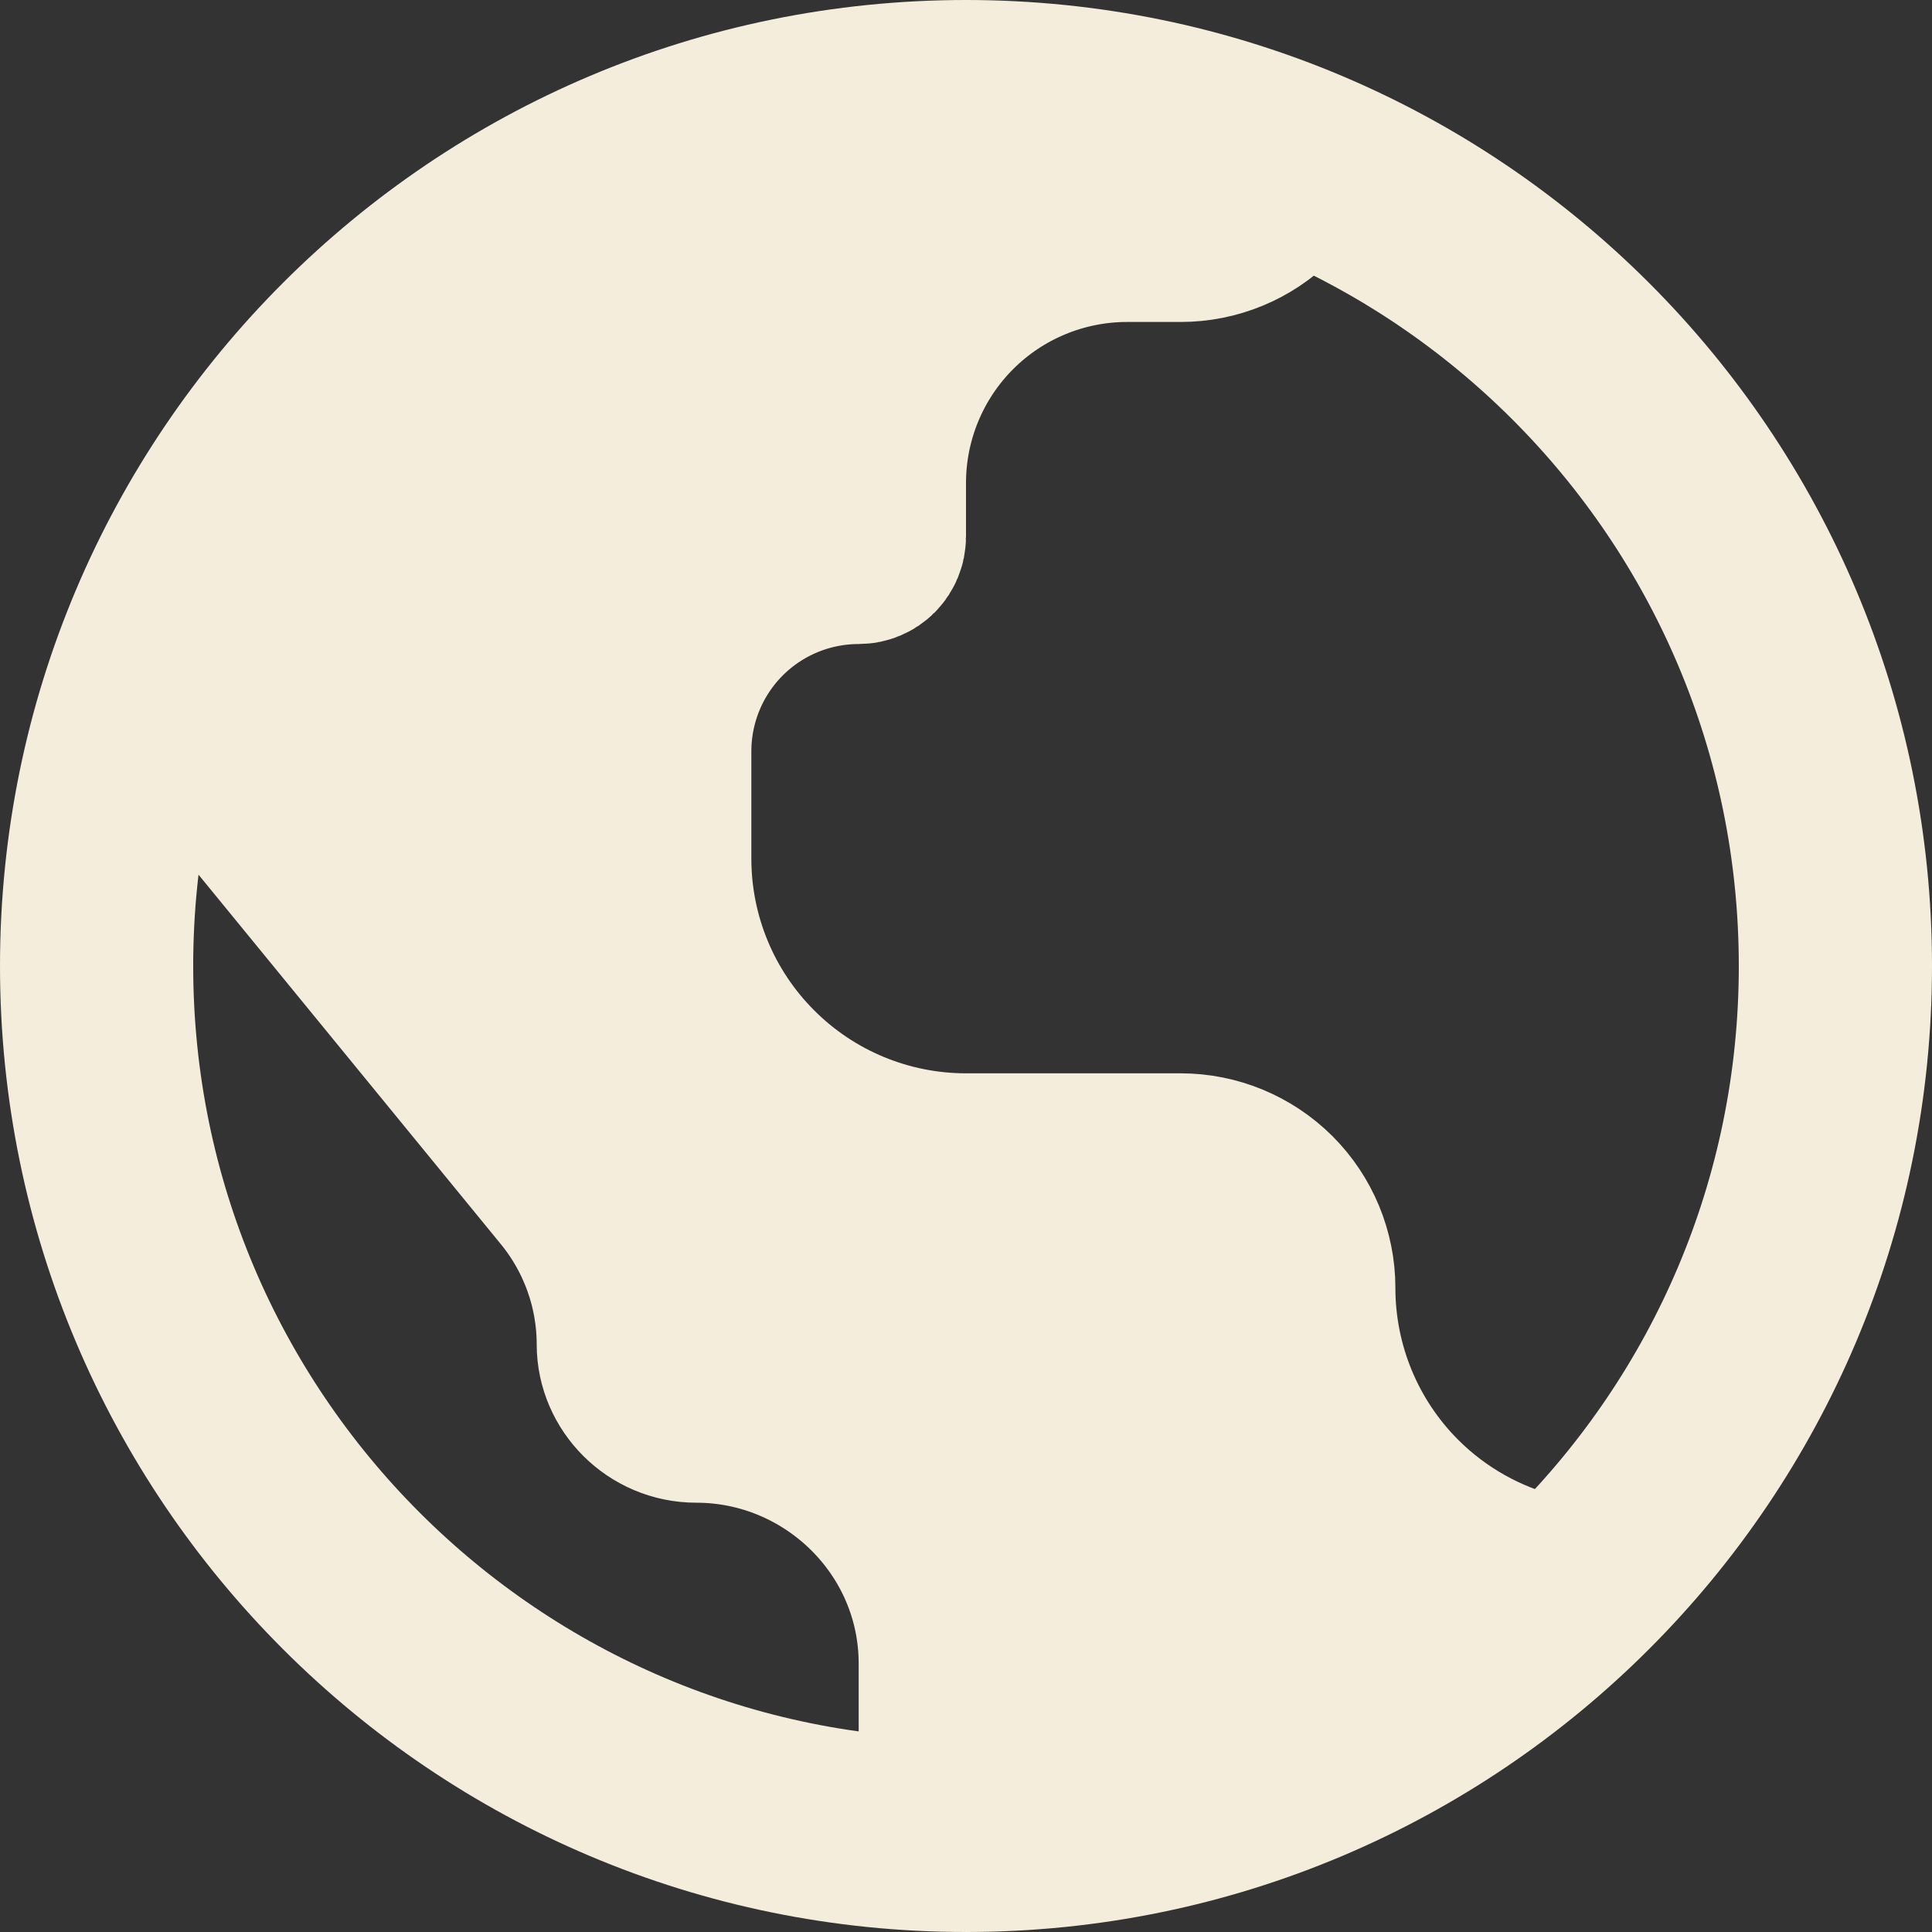
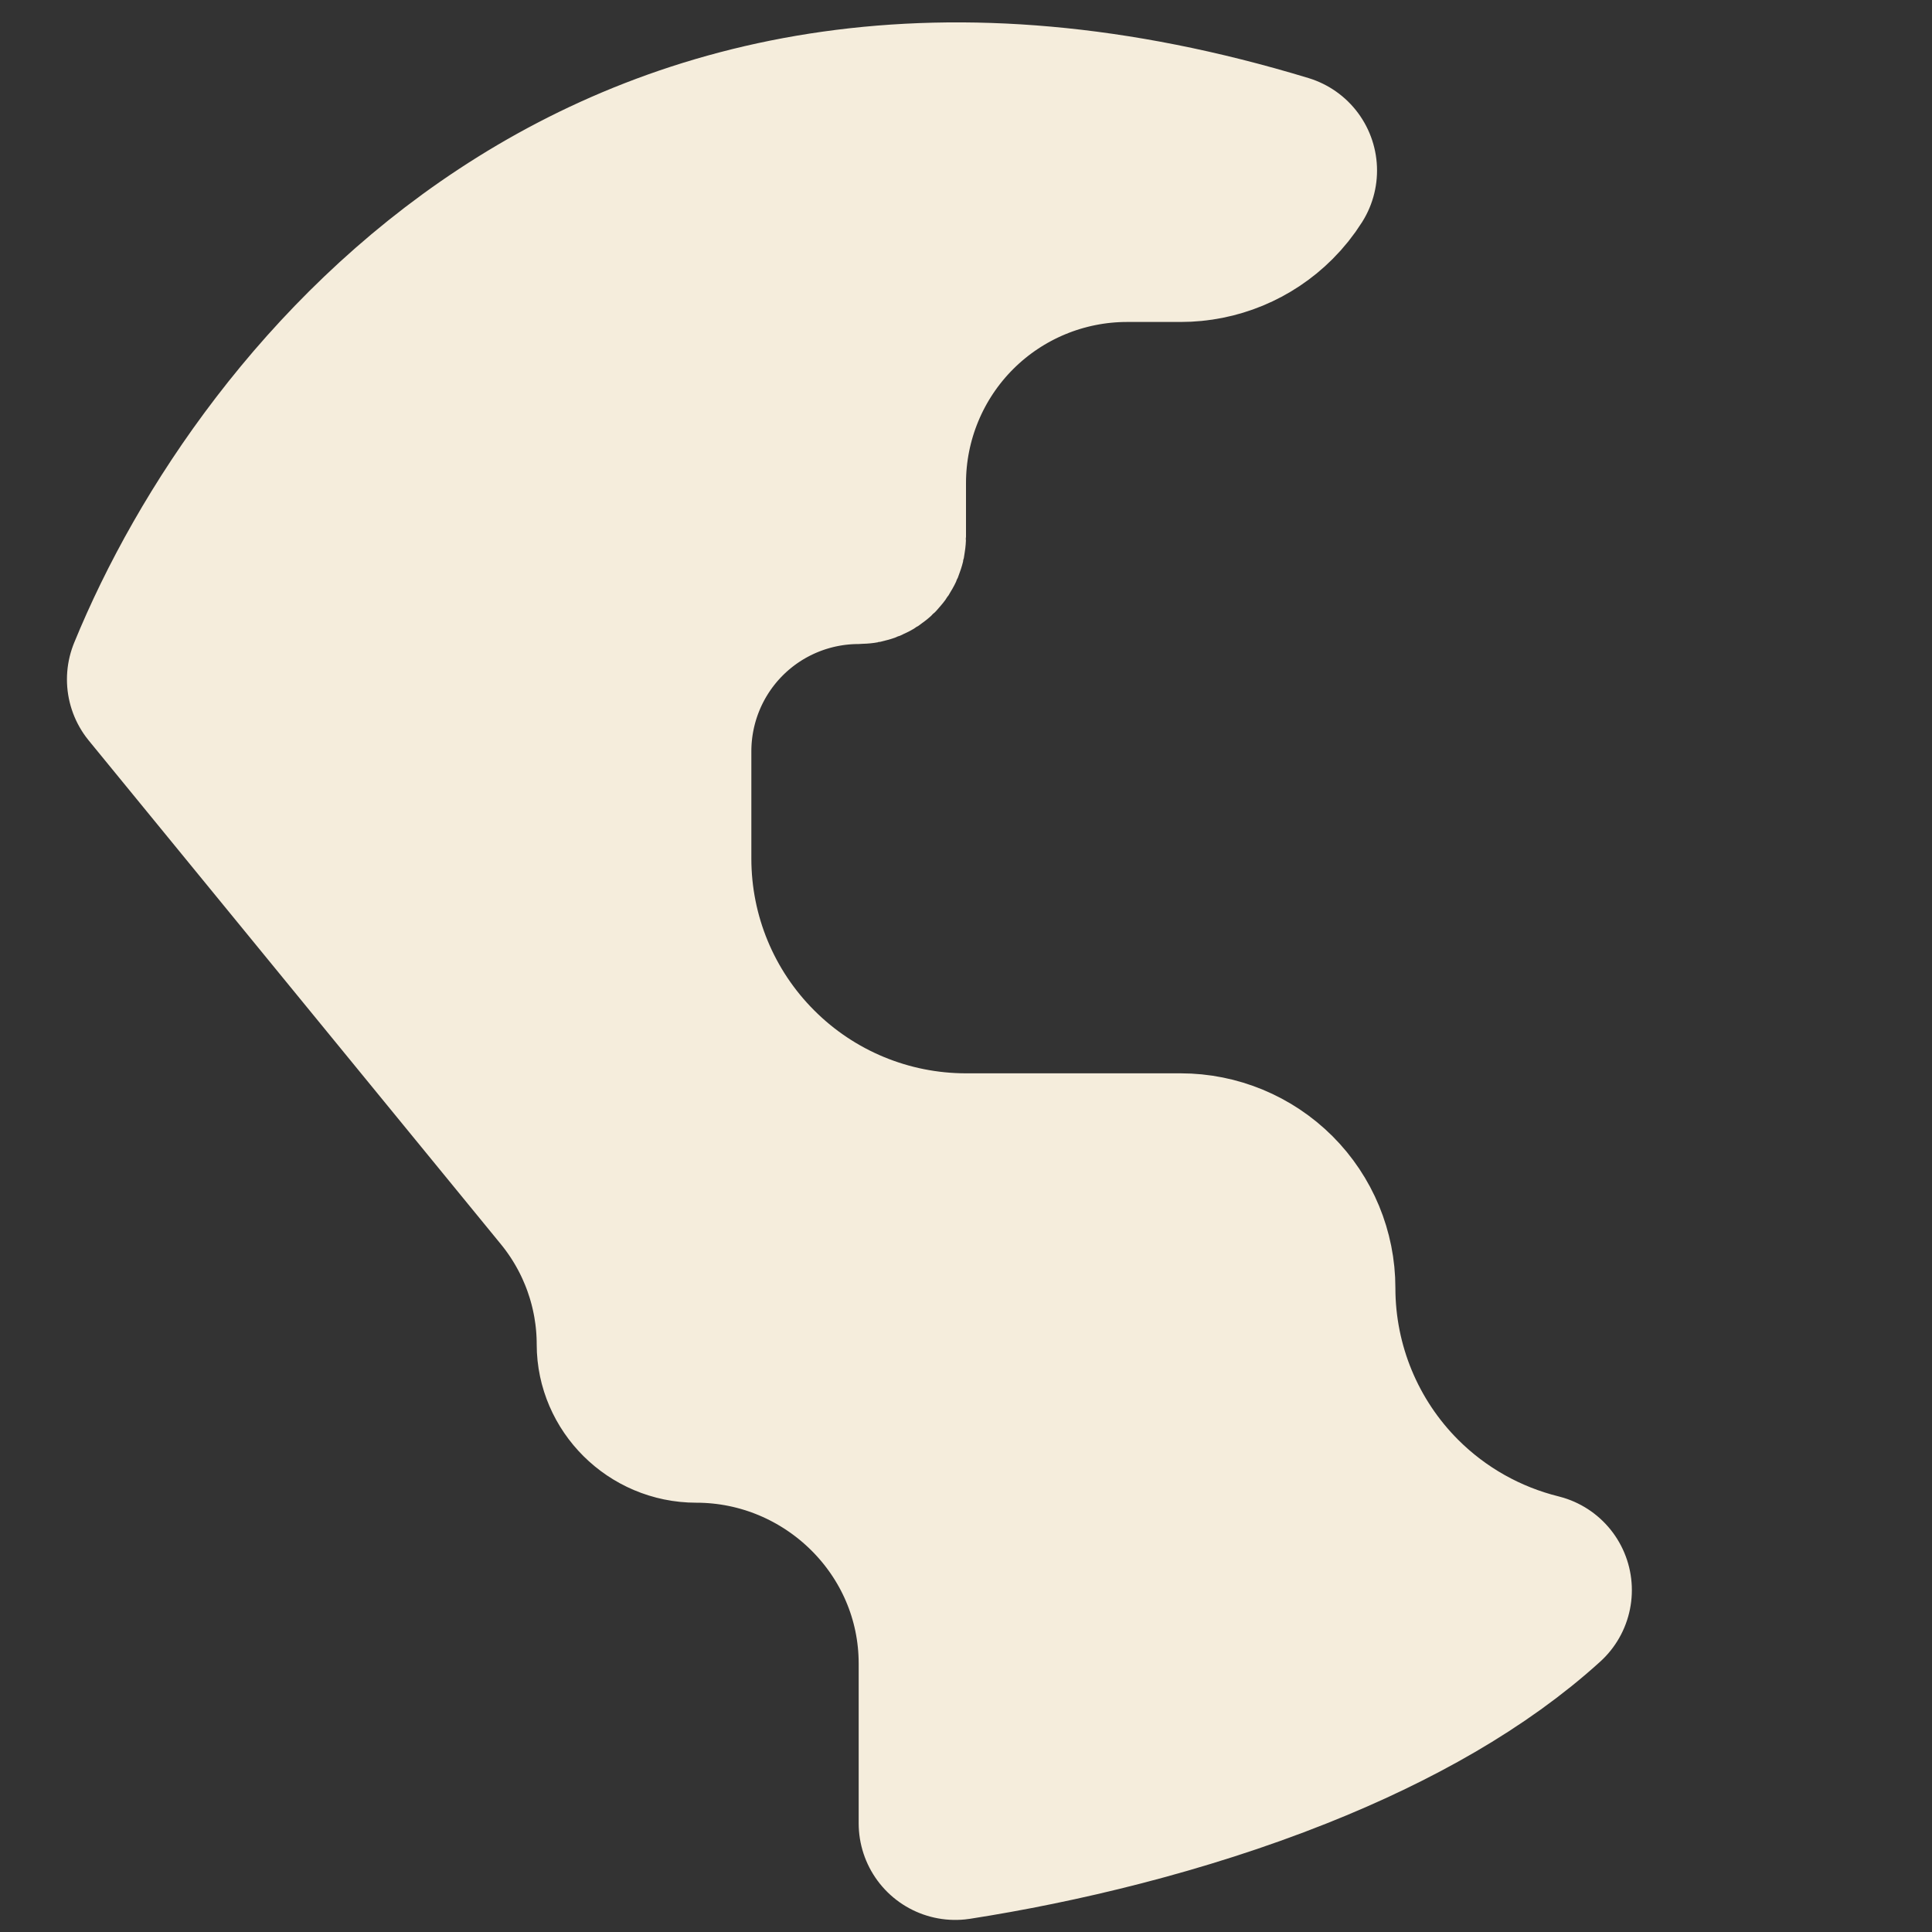
<svg xmlns="http://www.w3.org/2000/svg" width="20" height="20" viewBox="0 0 20 20" fill="none">
  <rect x="0" y="0" width="20" height="20" fill="#333333" stroke="none" />
-   <path d="M19 10C19 14.971 14.971 19 10 19C5.029 19 1 14.971 1 10C1 5.029 5.029 1 10 1C14.971 1 19 5.029 19 10Z" stroke="#F5EDDC" stroke-width="2" stroke-linecap="round" stroke-linejoin="round" />
  <path d="M5.96 12.248L5.96 12.248L1.693 7.033C2.283 5.591 3.47 3.79 5.3 2.585C7.153 1.365 9.746 0.699 13.255 1.765C13.207 1.841 13.151 1.911 13.087 1.975C12.857 2.205 12.546 2.333 12.222 2.333H11.667C10.96 2.333 10.281 2.614 9.781 3.114C9.281 3.614 9 4.293 9 5V5.556C9 5.585 8.988 5.613 8.968 5.634C8.947 5.655 8.918 5.667 8.889 5.667C8.329 5.667 7.792 5.889 7.396 6.285C7 6.681 6.778 7.218 6.778 7.778V8.889C6.778 9.743 7.117 10.563 7.722 11.167C8.326 11.772 9.146 12.111 10 12.111H12.222C12.546 12.111 12.857 12.24 13.087 12.469C13.316 12.698 13.445 13.009 13.445 13.333C13.445 14.188 13.784 15.008 14.388 15.612C14.806 16.03 15.328 16.321 15.893 16.461C15.246 17.049 14.374 17.545 13.366 17.946C12.181 18.418 10.921 18.714 9.889 18.875V17.222C9.889 15.739 8.669 14.556 7.208 14.556C6.844 14.556 6.556 14.259 6.556 13.918C6.556 13.309 6.345 12.719 5.96 12.248Z" fill="#F5EDDC" stroke="#F5EDDC" stroke-width="2" stroke-linecap="round" stroke-linejoin="round" />
</svg>